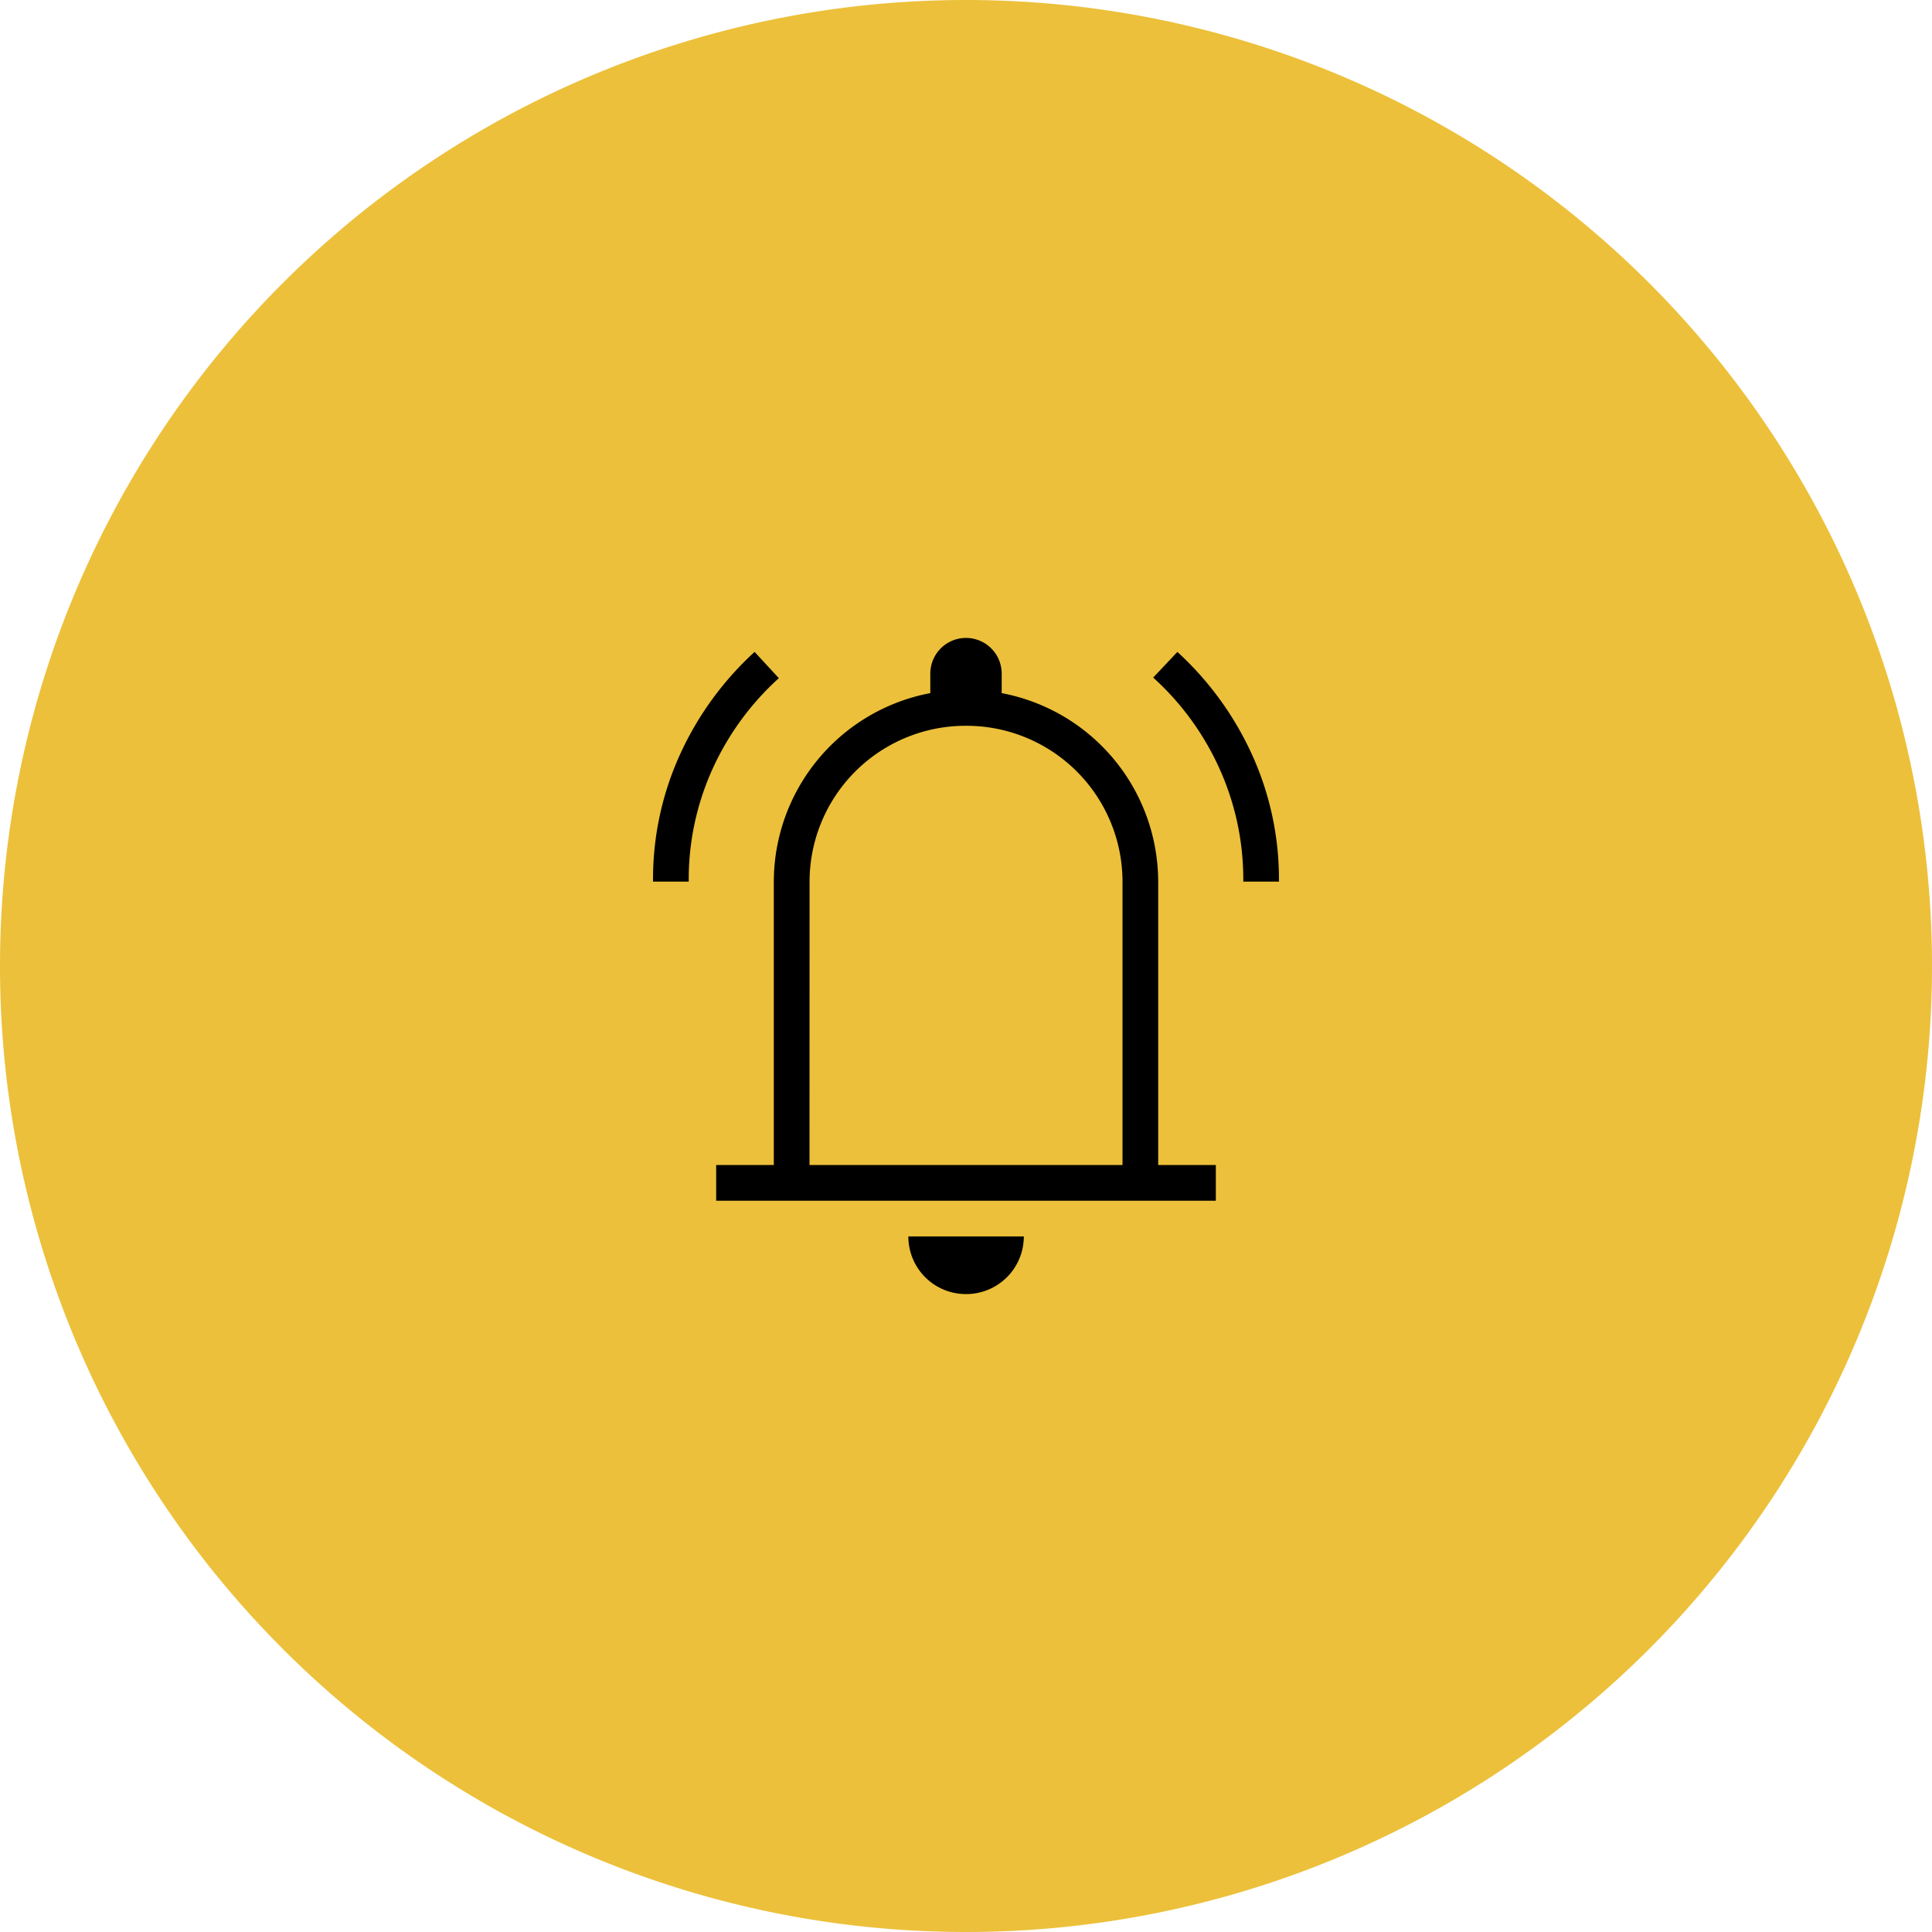
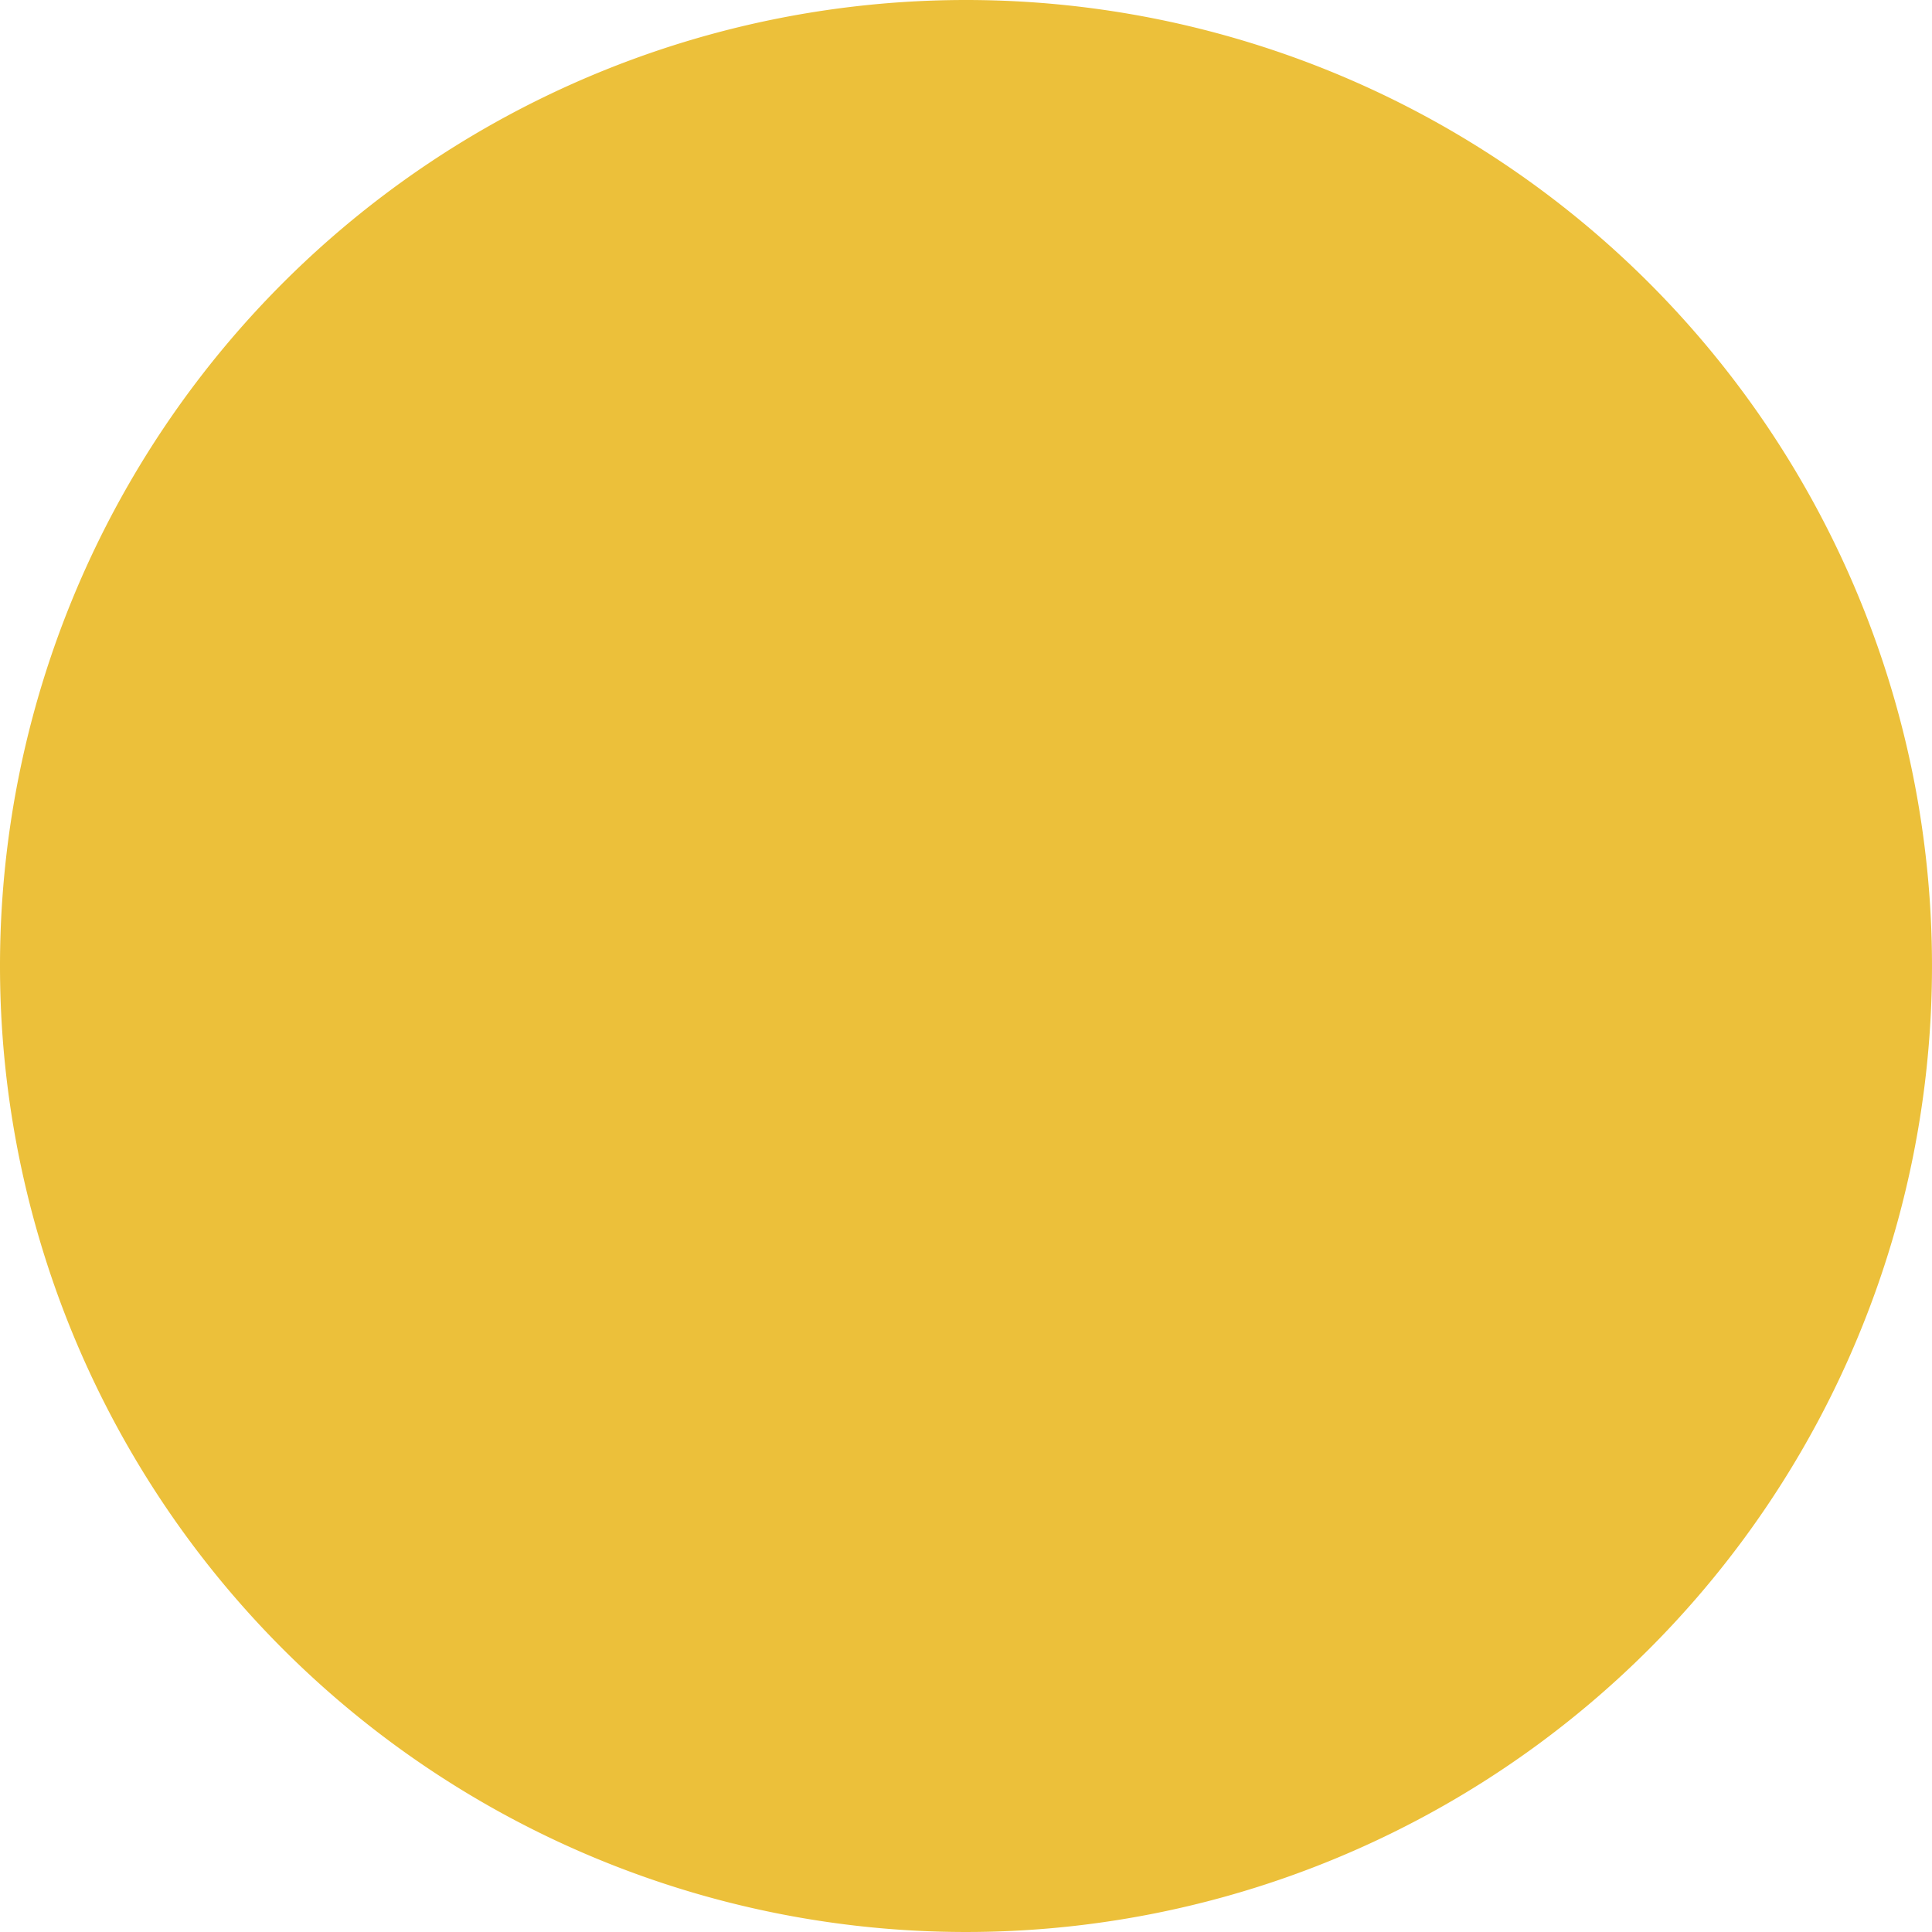
<svg xmlns="http://www.w3.org/2000/svg" width="78" height="78" viewBox="0 0 78 78">
-   <path id="Path_7516" d="M39,0A39,39,0,1,1,0,39,39,39,0,0,1,39,0Z" fill="#ecc03a00" />
-   <path id="Path_5720" d="M3.231,12.837a12.115,12.115,0,0,1,1.1-5.156,12.8,12.8,0,0,1,3-4.117L8.31,4.624A11.153,11.153,0,0,0,5.646,8.262a10.771,10.771,0,0,0-.974,4.575Zm23.83,0a10.864,10.864,0,0,0-.974-4.589A11.1,11.1,0,0,0,23.423,4.6L24.4,3.565a12.8,12.8,0,0,1,3,4.117,12.115,12.115,0,0,1,1.1,5.156ZM5.78,25.722V24.281H8.107V12.865a7.761,7.761,0,0,1,6.318-7.637V4.441a1.441,1.441,0,0,1,2.882,0v.787a7.761,7.761,0,0,1,6.318,7.637V24.281h2.327v1.441ZM15.866,29.49a2.322,2.322,0,0,1-2.327-2.327H18.2a2.325,2.325,0,0,1-2.329,2.327ZM9.548,24.281H22.185V12.865a6.3,6.3,0,0,0-6.318-6.318,6.3,6.3,0,0,0-6.317,6.318Z" transform="translate(23.134 22.755)" />
+   <path id="Path_7516" d="M39,0A39,39,0,1,1,0,39,39,39,0,0,1,39,0" fill="#ecc03a00" />
</svg>